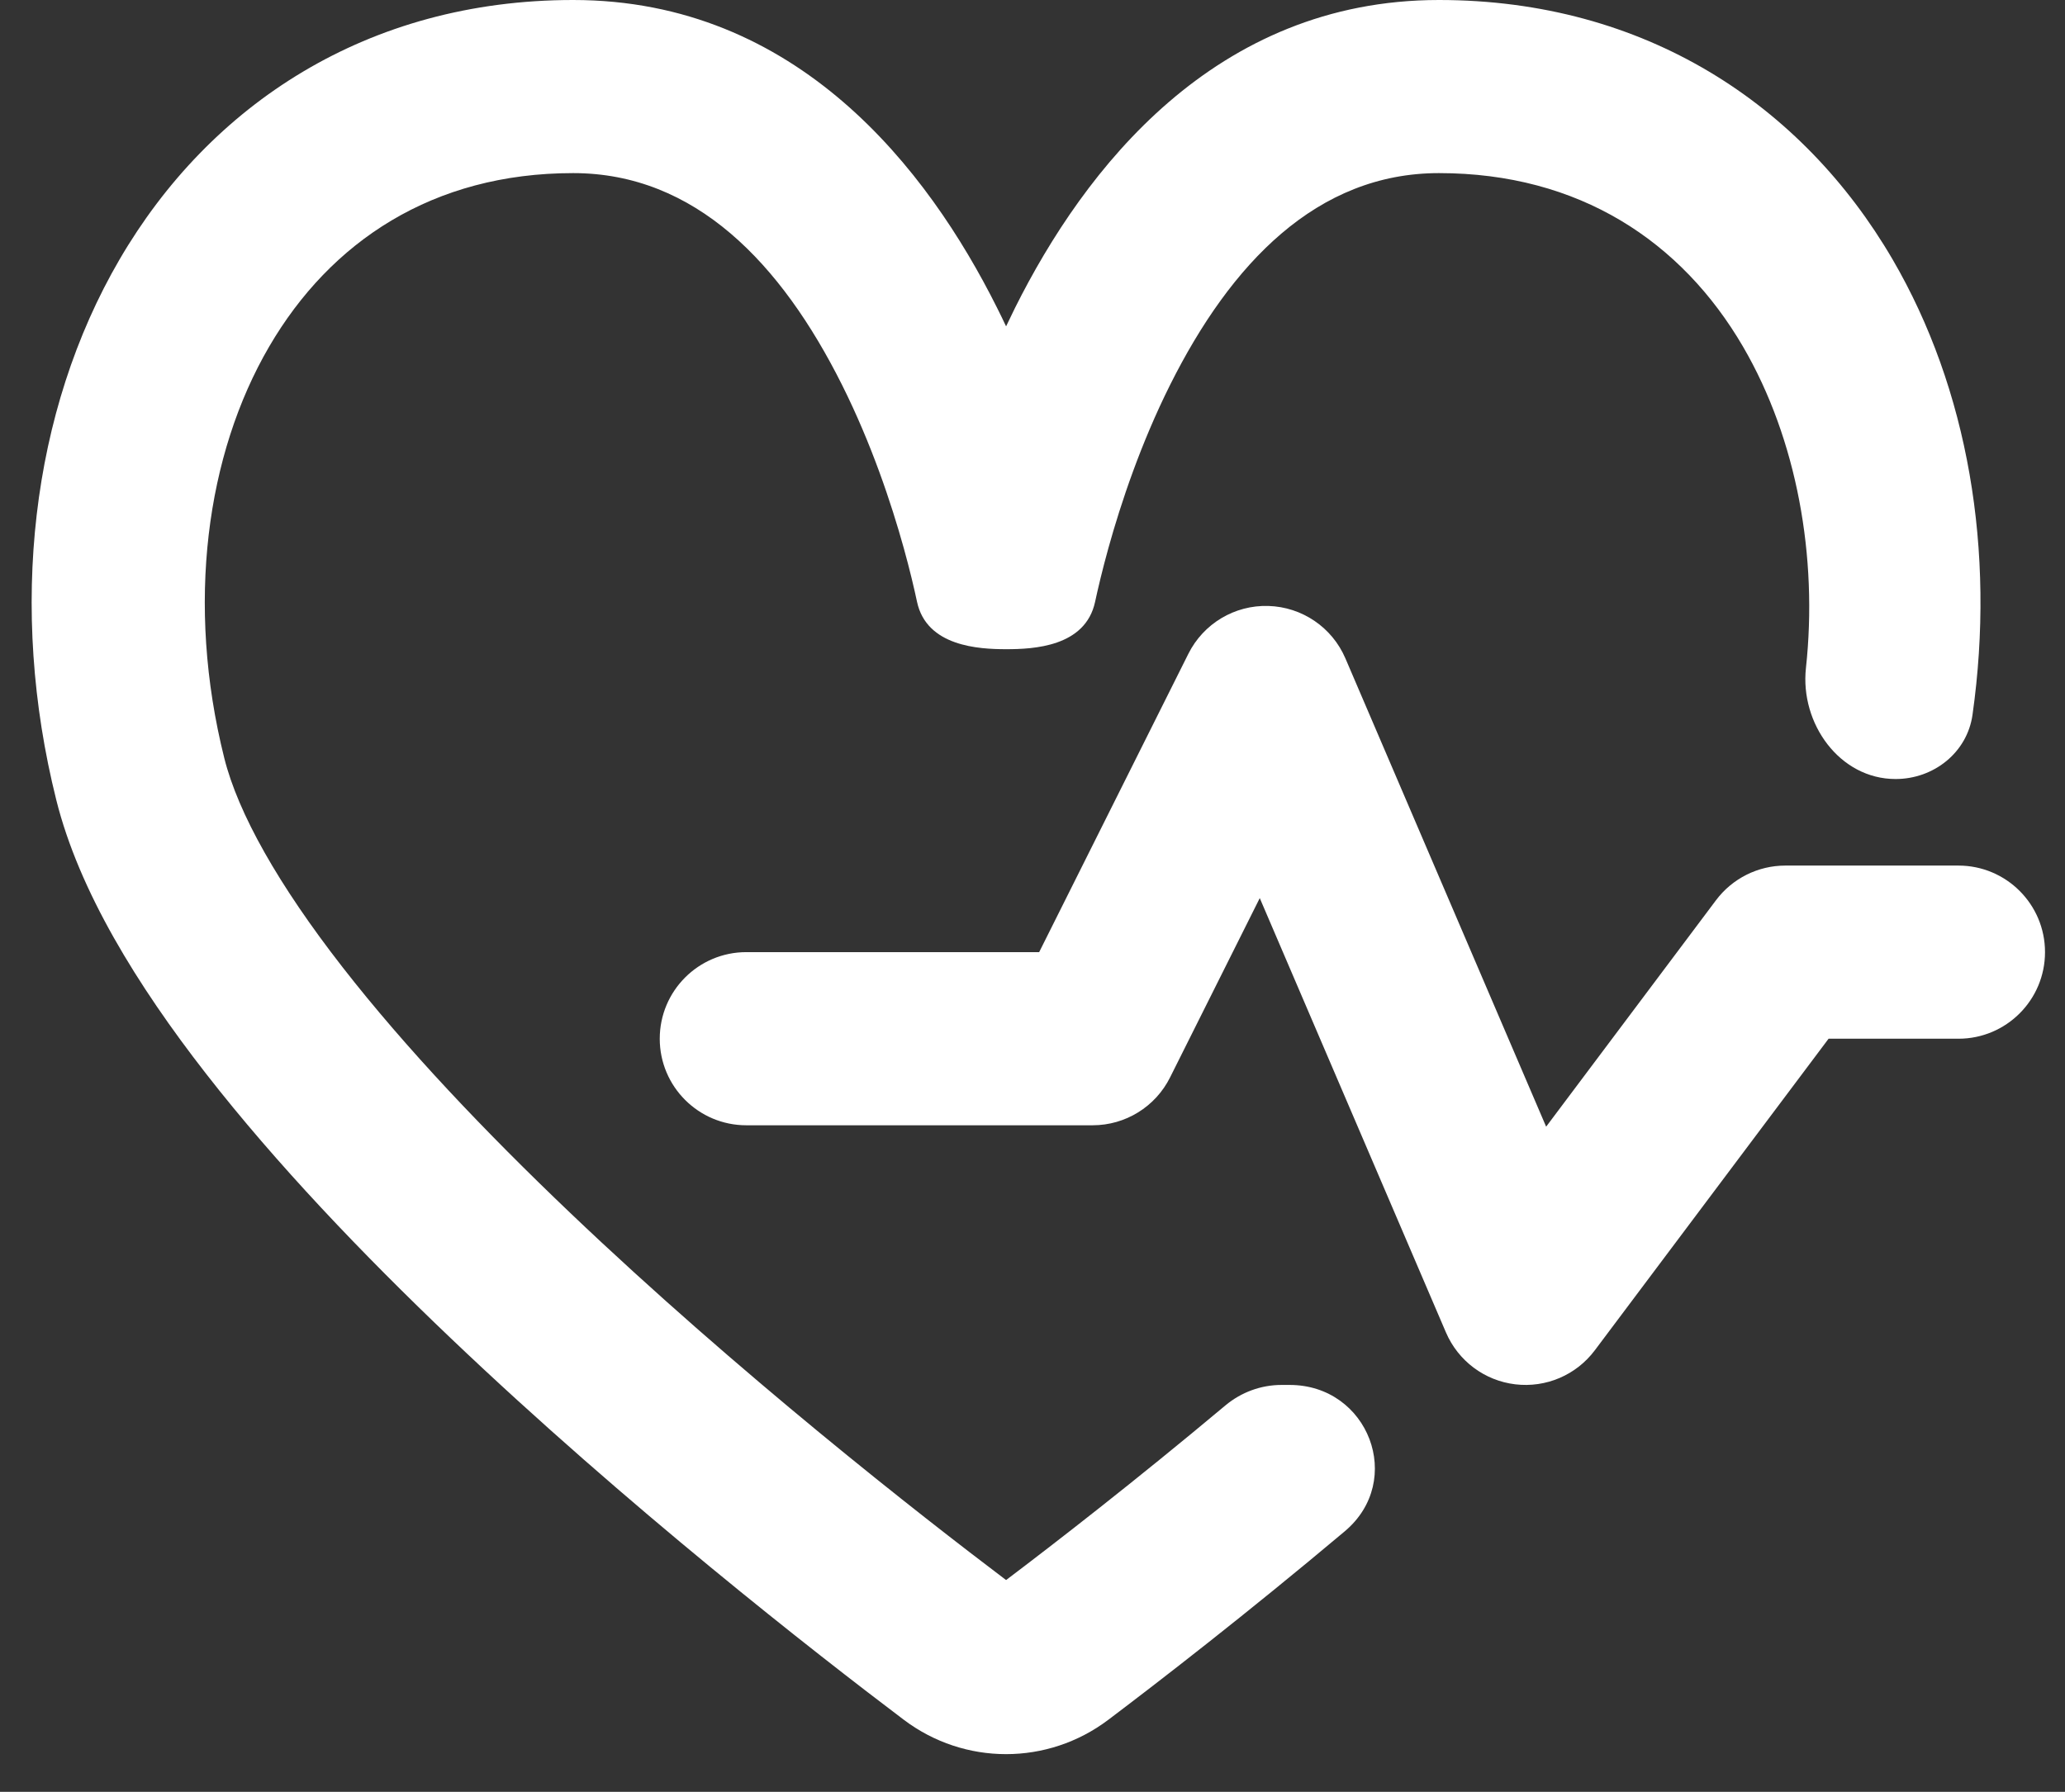
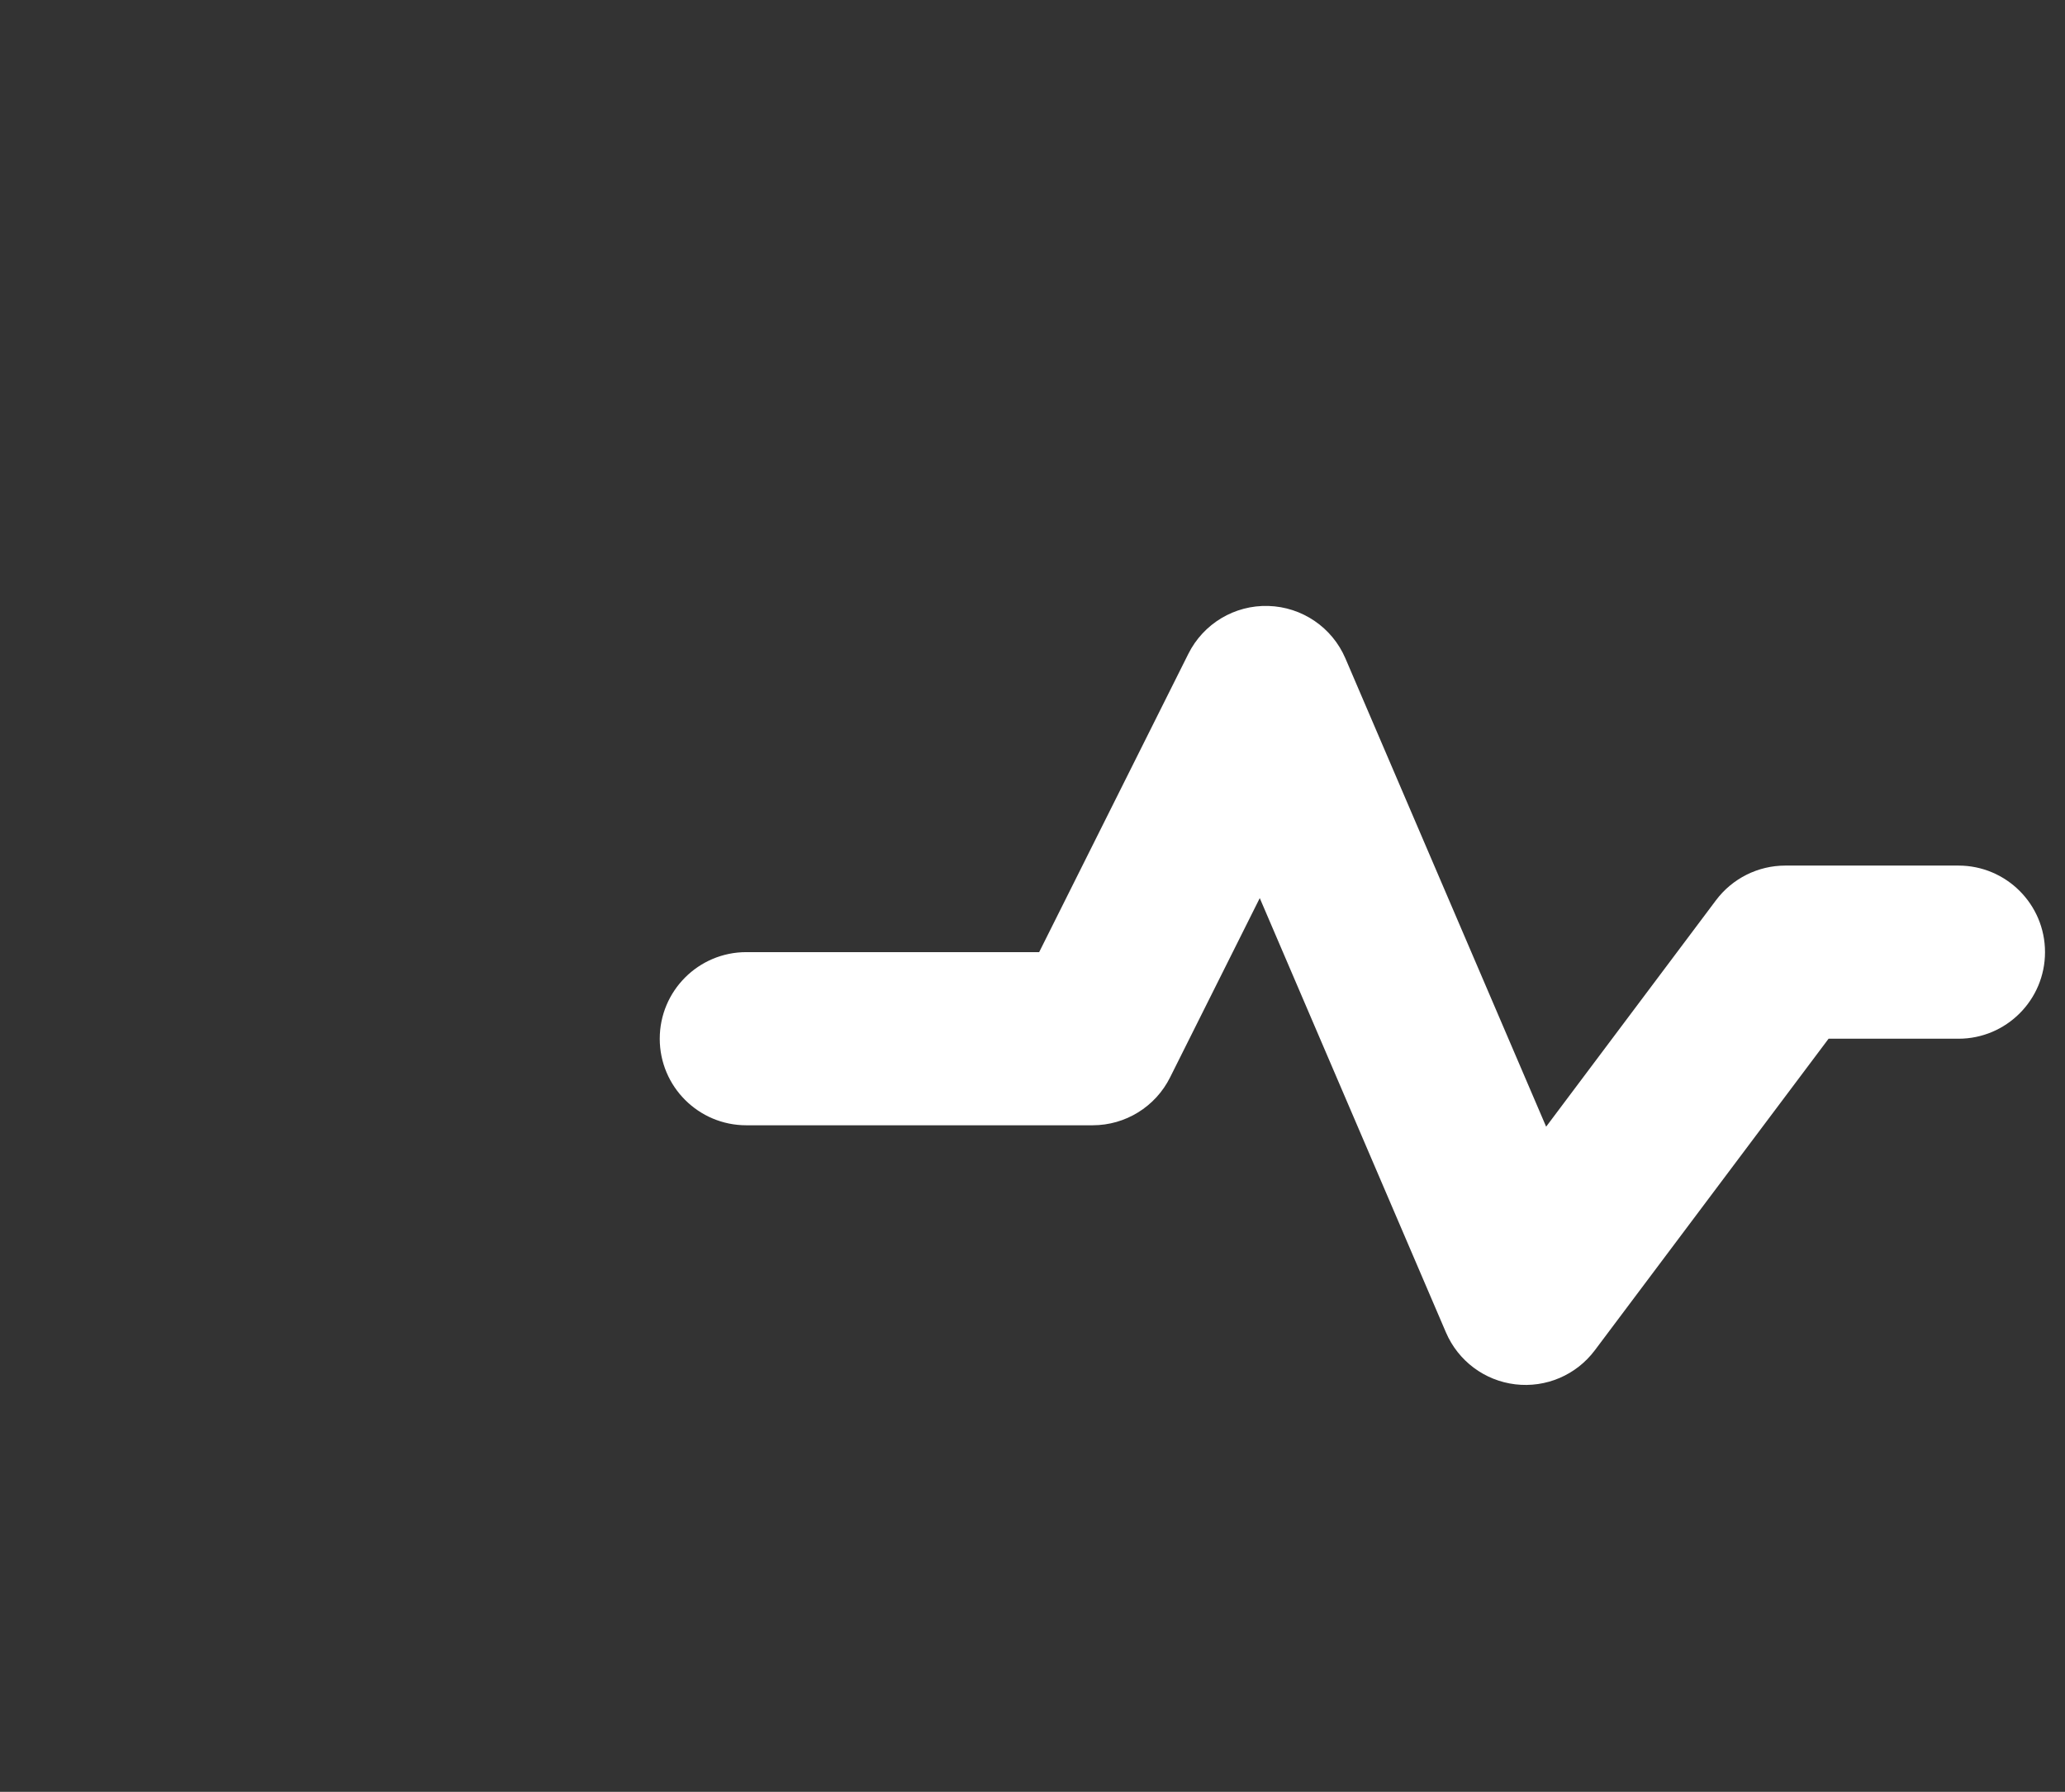
<svg xmlns="http://www.w3.org/2000/svg" fill="none" viewBox="0 0 53 46" height="46" width="53">
  <rect x="0" y="0" width="53" height="46" fill="#333333" stroke="none" />
-   <path fill="white" d="M6.909 8.897C5.296 11.662 4.766 15.497 5.756 19.46C6.113 20.886 7.149 22.72 8.792 24.83C10.403 26.899 12.459 29.063 14.636 31.138C18.954 35.254 23.601 38.884 25.822 40.563C27.084 39.609 29.129 38.025 31.452 36.079C31.856 35.742 32.364 35.554 32.891 35.554H33.1C35.124 35.554 36.065 38.008 34.515 39.311C31.991 41.433 29.771 43.149 28.446 44.15C26.889 45.326 24.754 45.326 23.197 44.15C20.943 42.447 16.102 38.674 11.57 34.355C9.305 32.197 7.08 29.866 5.285 27.56C3.522 25.295 2.028 22.872 1.445 20.538C0.213 15.613 0.794 10.56 3.07 6.658C5.385 2.69 9.423 0 14.711 0C20.467 0 23.815 4.351 25.587 7.895C25.668 8.056 25.746 8.217 25.822 8.378C25.898 8.217 25.976 8.056 26.056 7.895C27.828 4.351 31.176 0 36.932 0C42.221 0 46.259 2.69 48.574 6.658C50.513 9.984 51.222 14.145 50.626 18.351C50.489 19.321 49.63 19.999 48.651 19.999C47.217 19.999 46.196 18.574 46.351 17.149C46.659 14.311 46.125 11.281 44.735 8.897C43.161 6.199 40.533 4.444 36.932 4.444C33.8 4.444 31.592 6.761 30.031 9.882C29.281 11.383 28.772 12.905 28.449 14.067C28.289 14.643 28.178 15.12 28.107 15.448C27.859 16.608 26.52 16.666 25.822 16.666C25.123 16.666 23.782 16.597 23.536 15.448C23.466 15.12 23.355 14.643 23.195 14.067C22.872 12.905 22.362 11.383 21.612 9.882C20.051 6.761 17.843 4.444 14.711 4.444C11.111 4.444 8.483 6.199 6.909 8.897Z" />
  <path fill="white" d="M34.531 16.902C34.19 16.106 33.418 15.581 32.553 15.556C31.689 15.53 30.888 16.009 30.501 16.783L26.671 24.443H19.155C17.928 24.443 16.933 25.438 16.933 26.666C16.933 27.893 17.928 28.888 19.155 28.888H28.044C28.886 28.888 29.655 28.412 30.031 27.659L32.333 23.056L37.112 34.207C37.425 34.936 38.102 35.444 38.89 35.538C39.678 35.633 40.456 35.3 40.932 34.665L46.932 26.666H50.265C51.492 26.666 52.487 25.671 52.487 24.443C52.487 23.216 51.492 22.221 50.265 22.221H45.821C45.121 22.221 44.463 22.551 44.043 23.11L39.683 28.924L34.531 16.902Z" />
</svg>